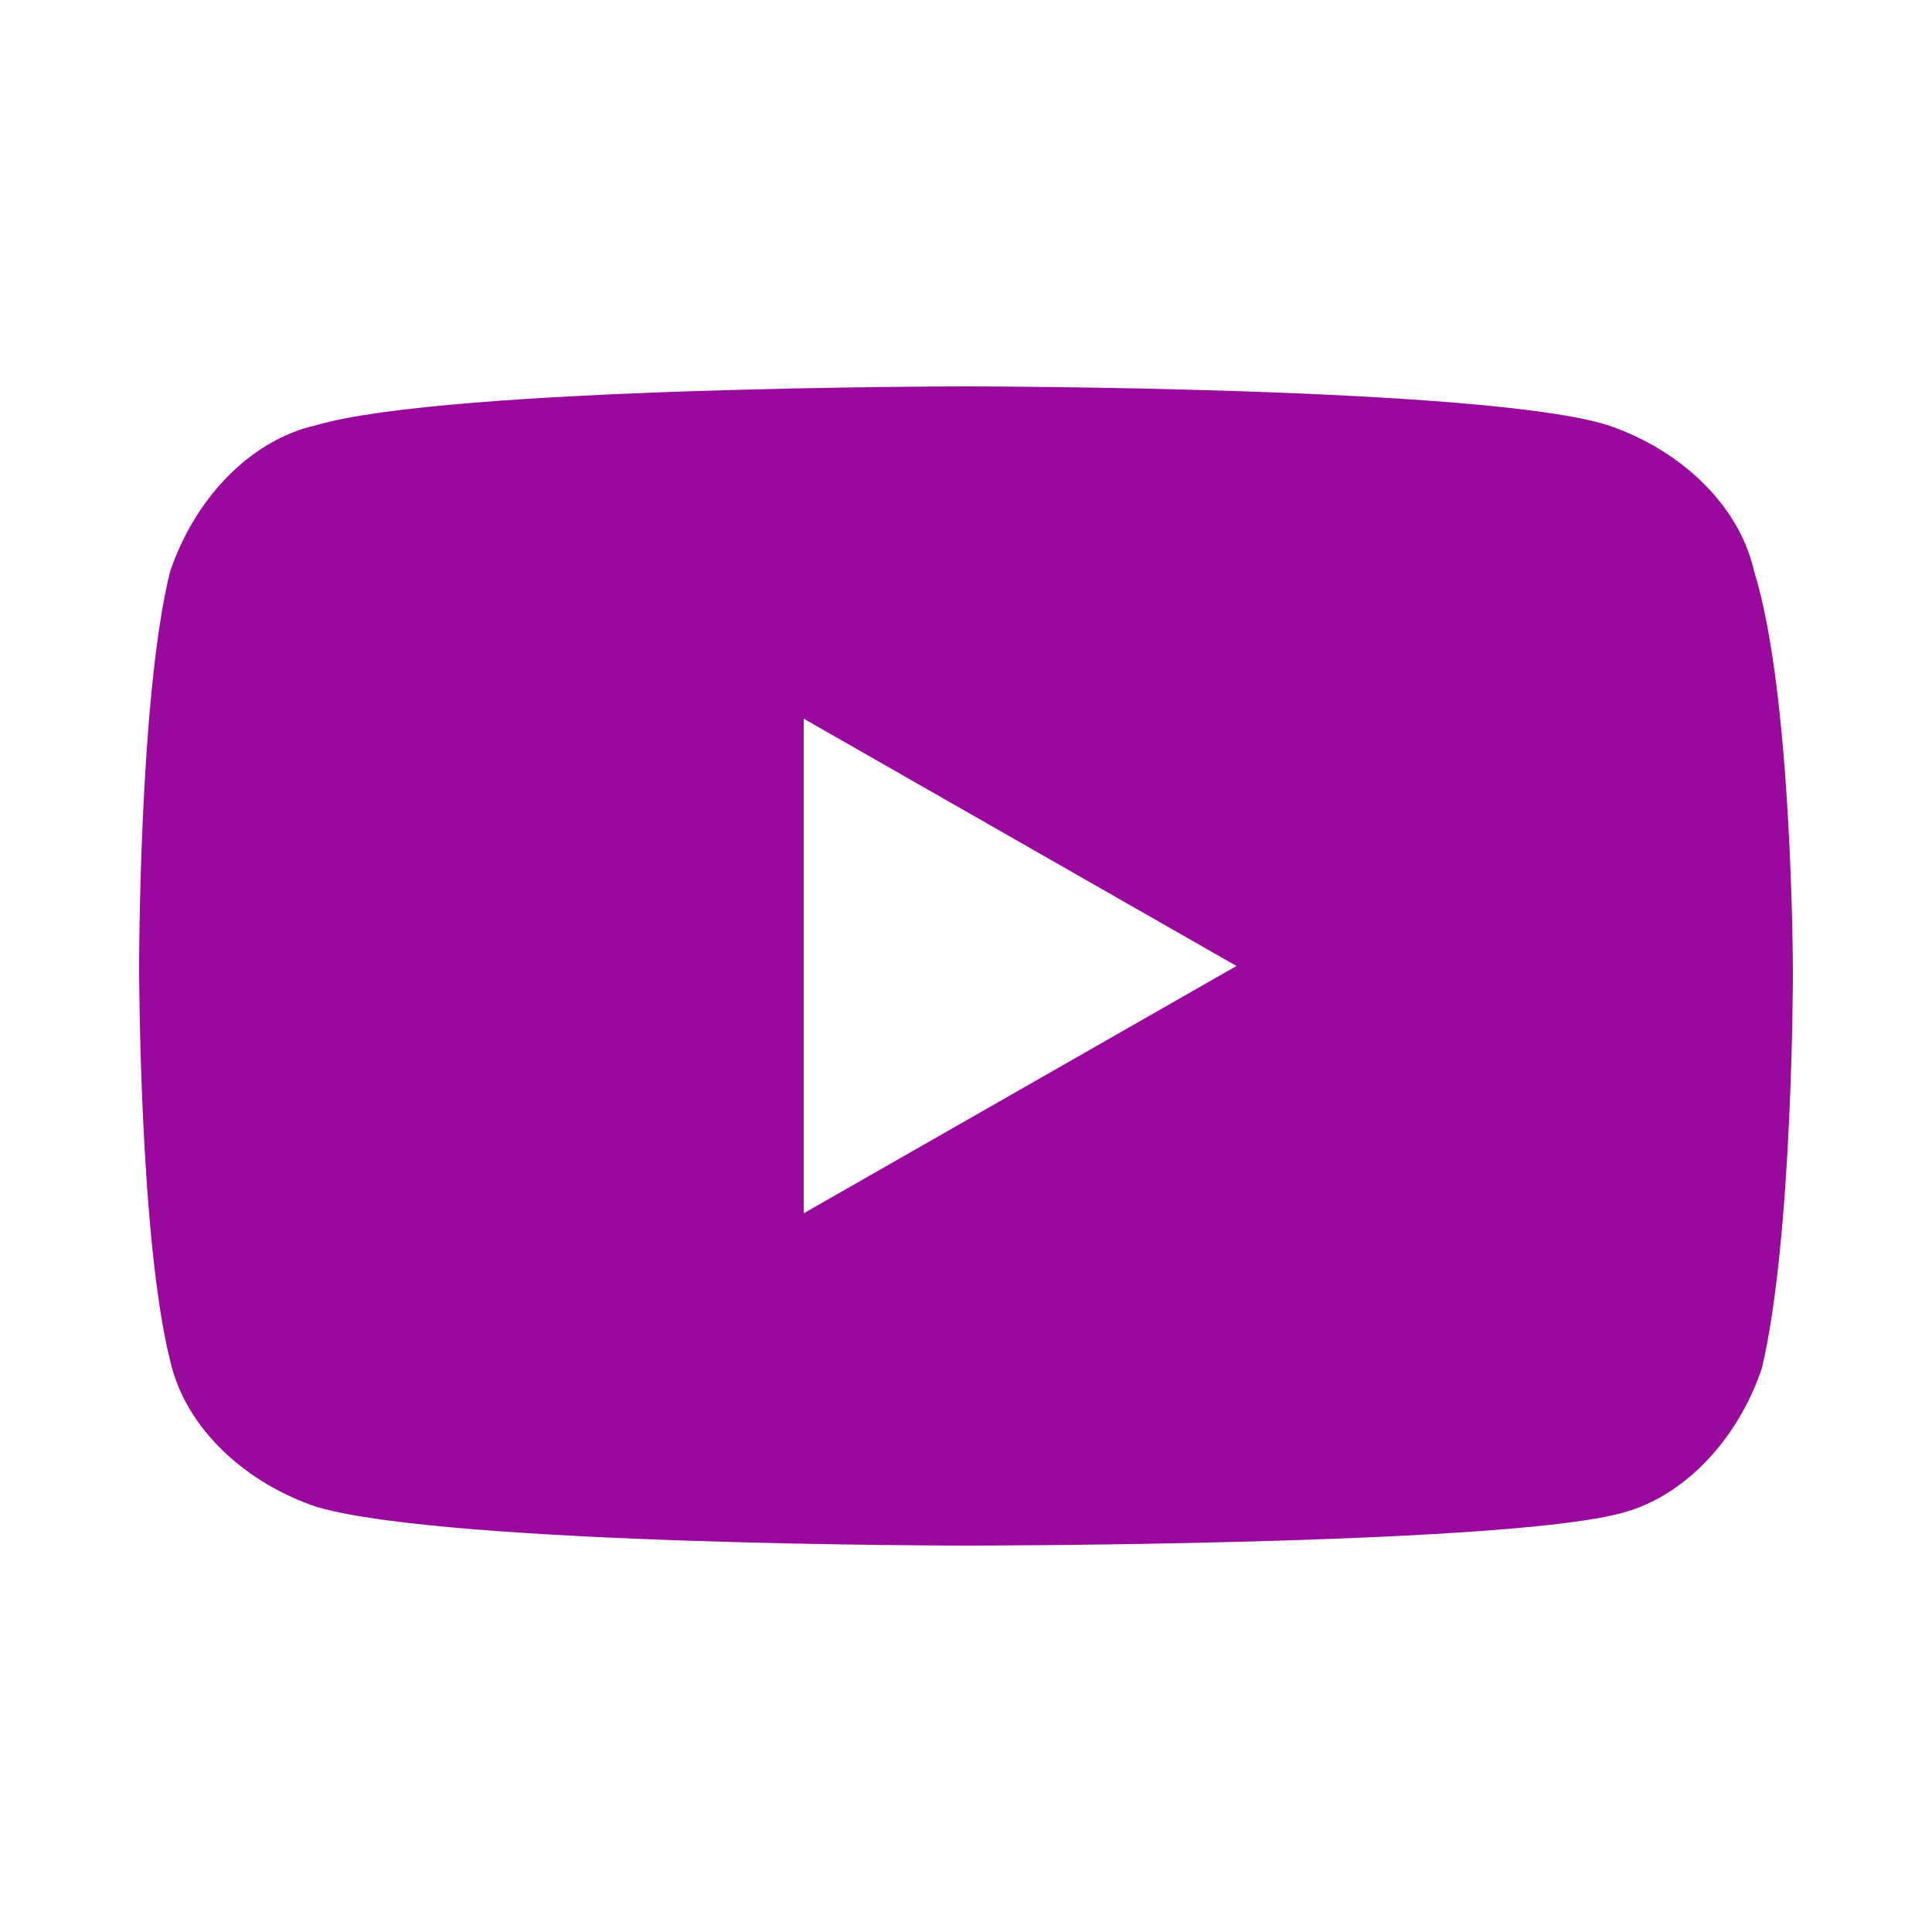
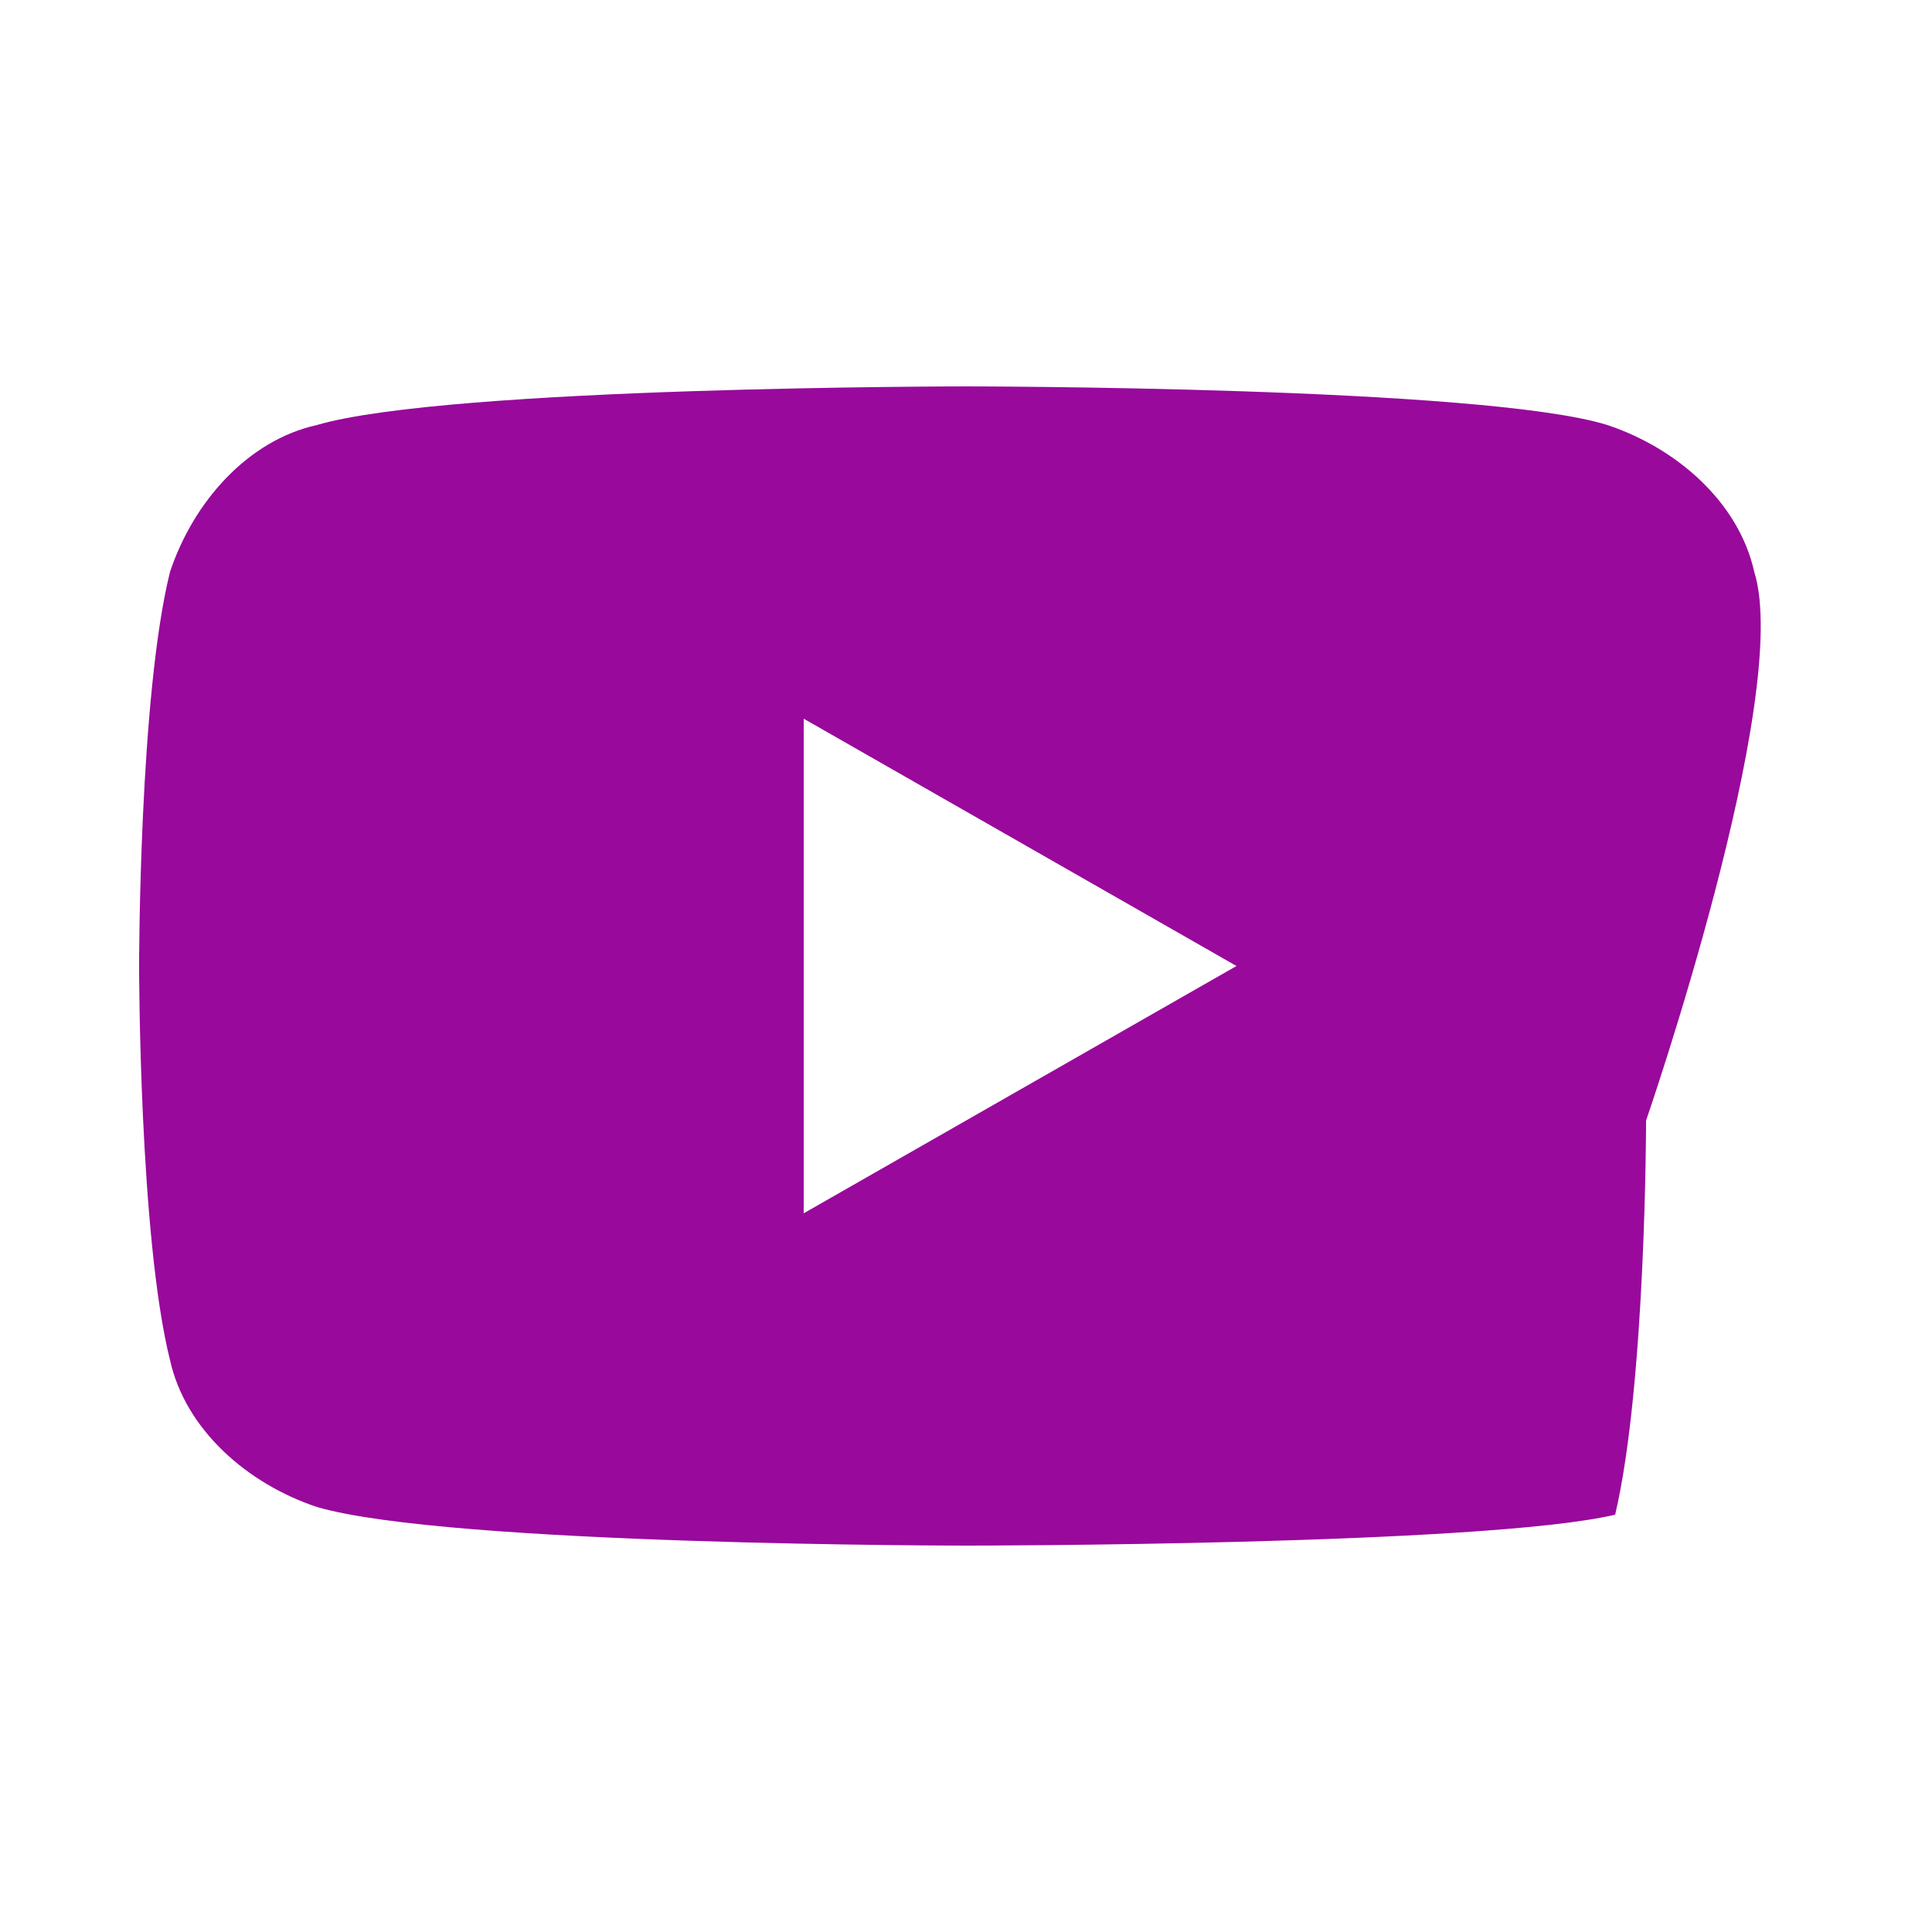
<svg xmlns="http://www.w3.org/2000/svg" version="1.1" id="Capa_1" x="0px" y="0px" viewBox="0 0 25 25" style="enable-background:new 0 0 25 25;" xml:space="preserve">
  <style type="text/css">
	.st0{fill:#98099C;}
</style>
-   <path class="st0" d="M22.7,7.4c-0.2-0.9-1-1.6-1.9-1.9C19.2,5,12.5,5,12.5,5S5.8,5,4.1,5.5c-0.9,0.2-1.6,1-1.9,1.9  C1.8,9,1.8,12.5,1.8,12.5s0,3.5,0.4,5.1c0.2,0.9,1,1.6,1.9,1.9C5.8,20,12.5,20,12.5,20s6.7,0,8.4-0.4c0.9-0.2,1.6-1,1.9-1.9  c0.4-1.7,0.4-5.1,0.4-5.1S23.2,9,22.7,7.4z M10.4,15.7V9.3l5.6,3.2L10.4,15.7z" />
+   <path class="st0" d="M22.7,7.4c-0.2-0.9-1-1.6-1.9-1.9C19.2,5,12.5,5,12.5,5S5.8,5,4.1,5.5c-0.9,0.2-1.6,1-1.9,1.9  C1.8,9,1.8,12.5,1.8,12.5s0,3.5,0.4,5.1c0.2,0.9,1,1.6,1.9,1.9C5.8,20,12.5,20,12.5,20s6.7,0,8.4-0.4c0.4-1.7,0.4-5.1,0.4-5.1S23.2,9,22.7,7.4z M10.4,15.7V9.3l5.6,3.2L10.4,15.7z" />
</svg>